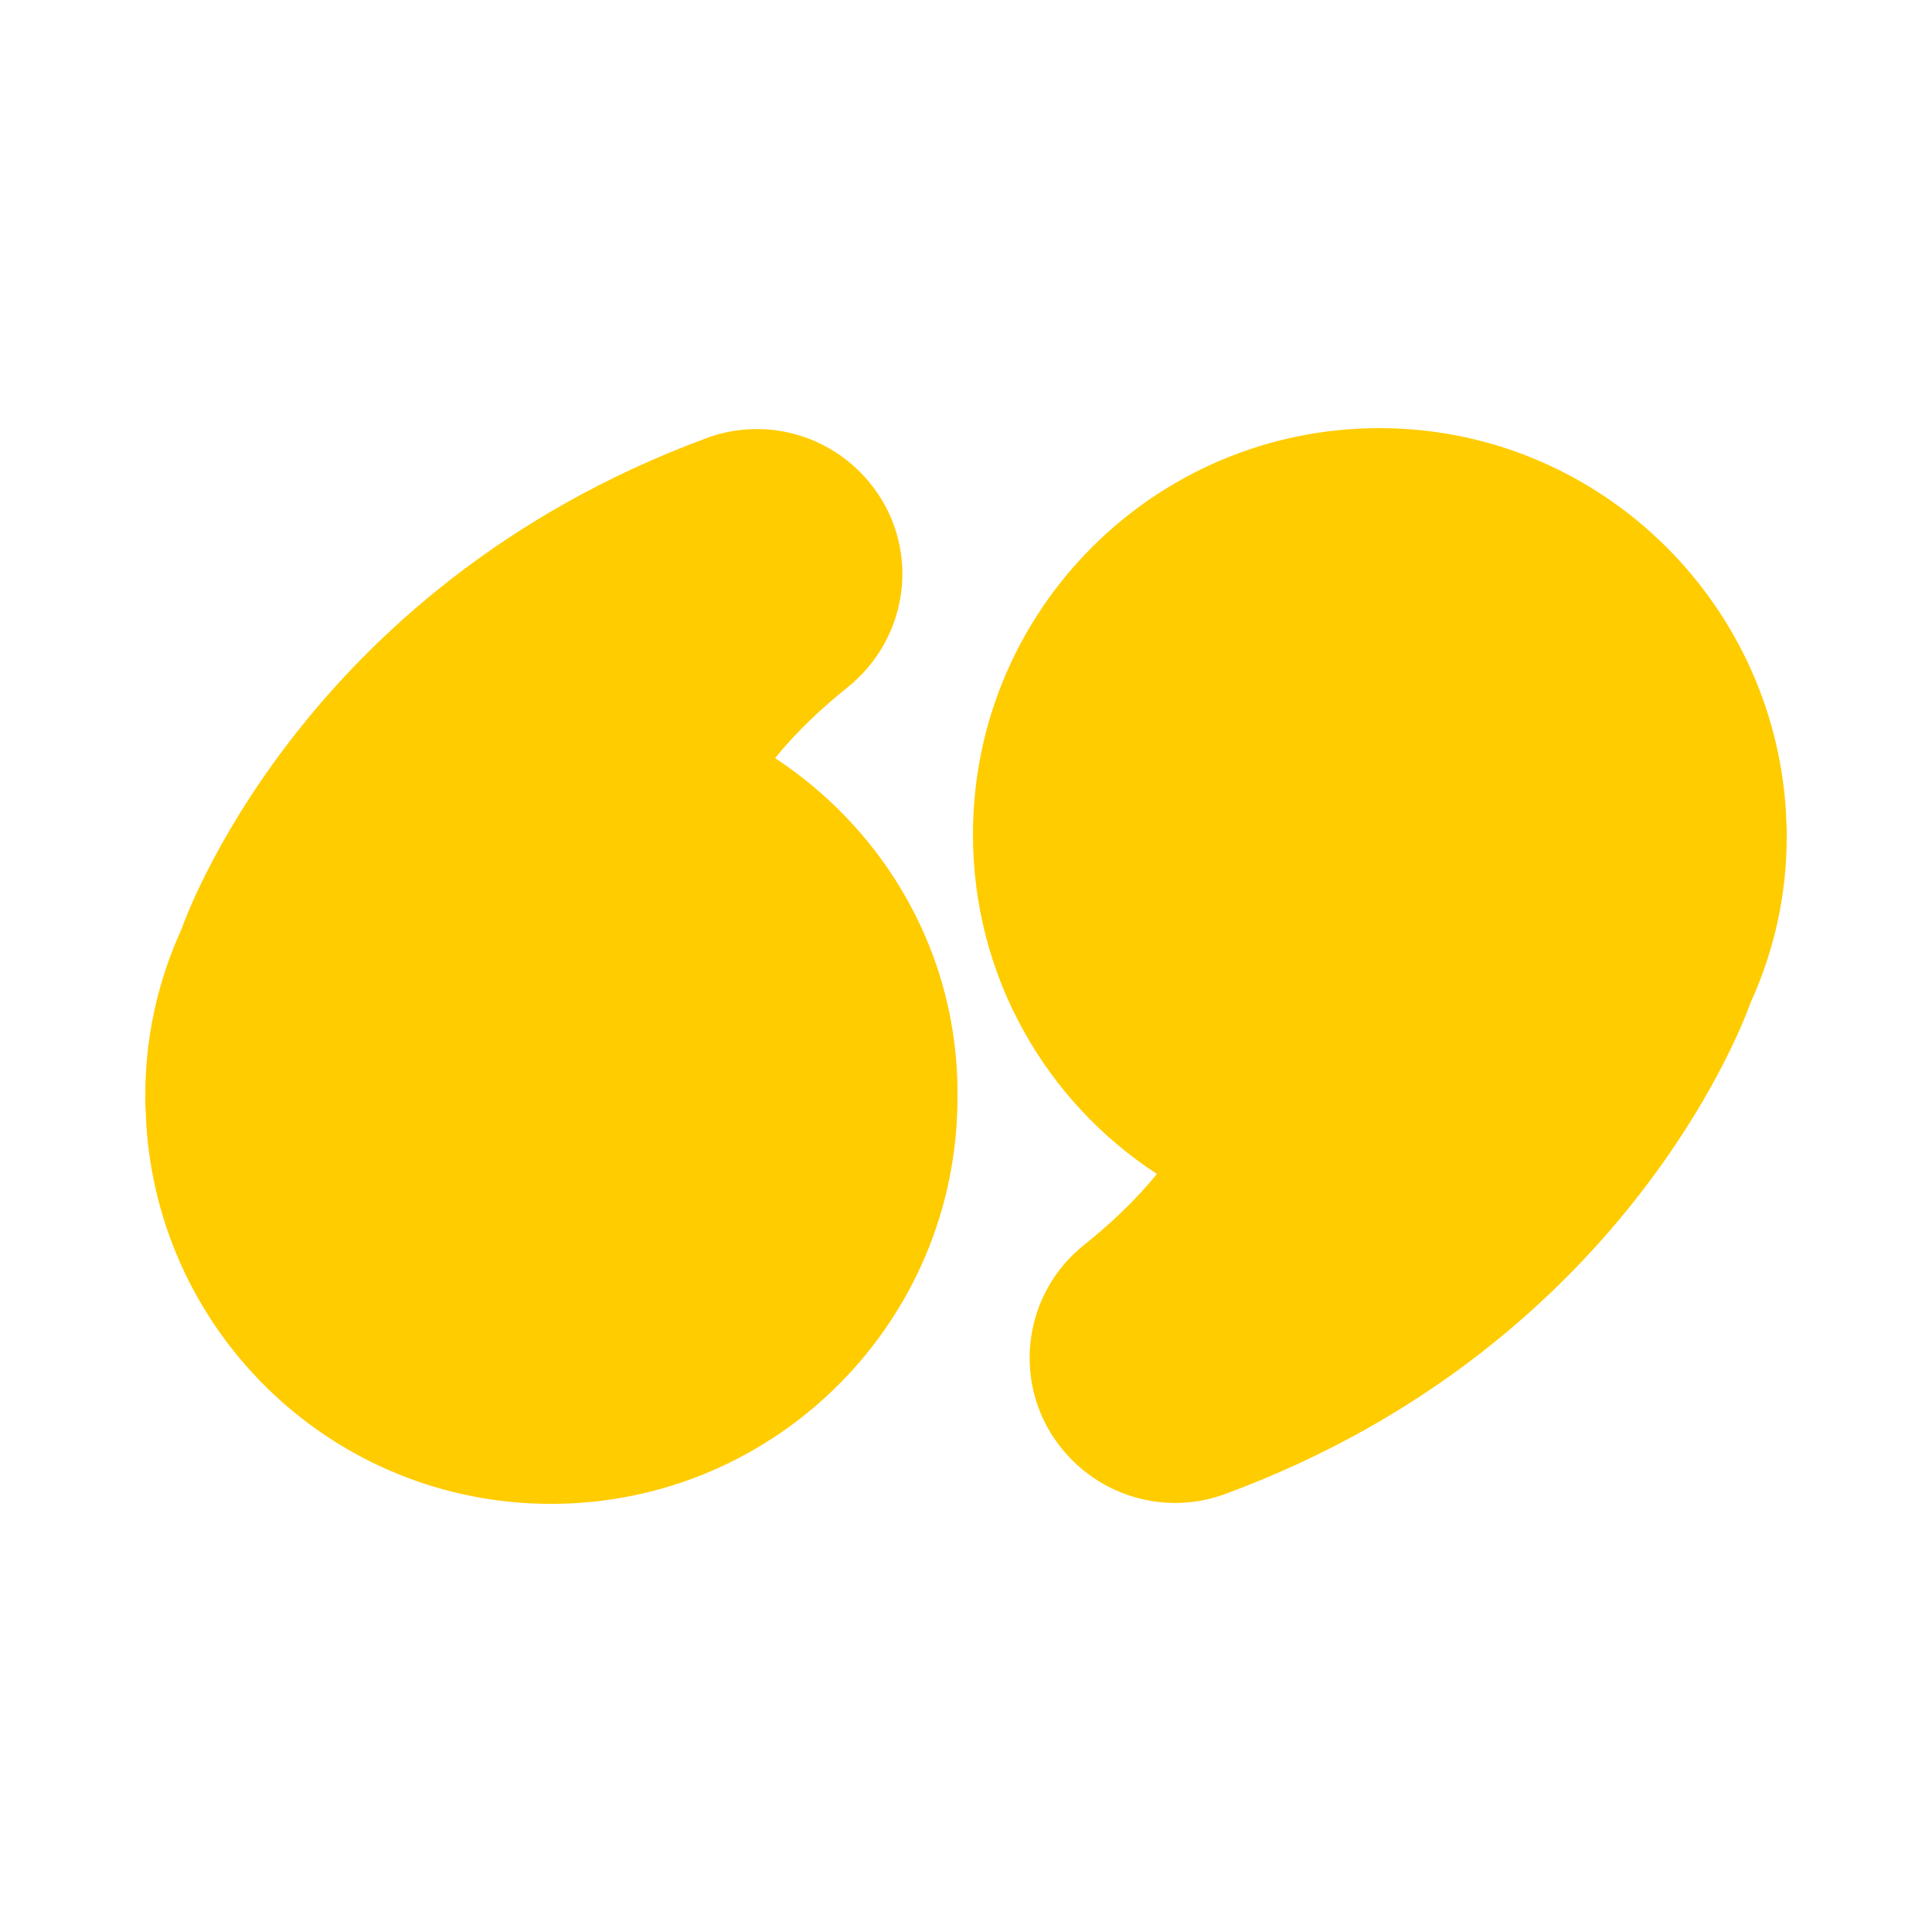
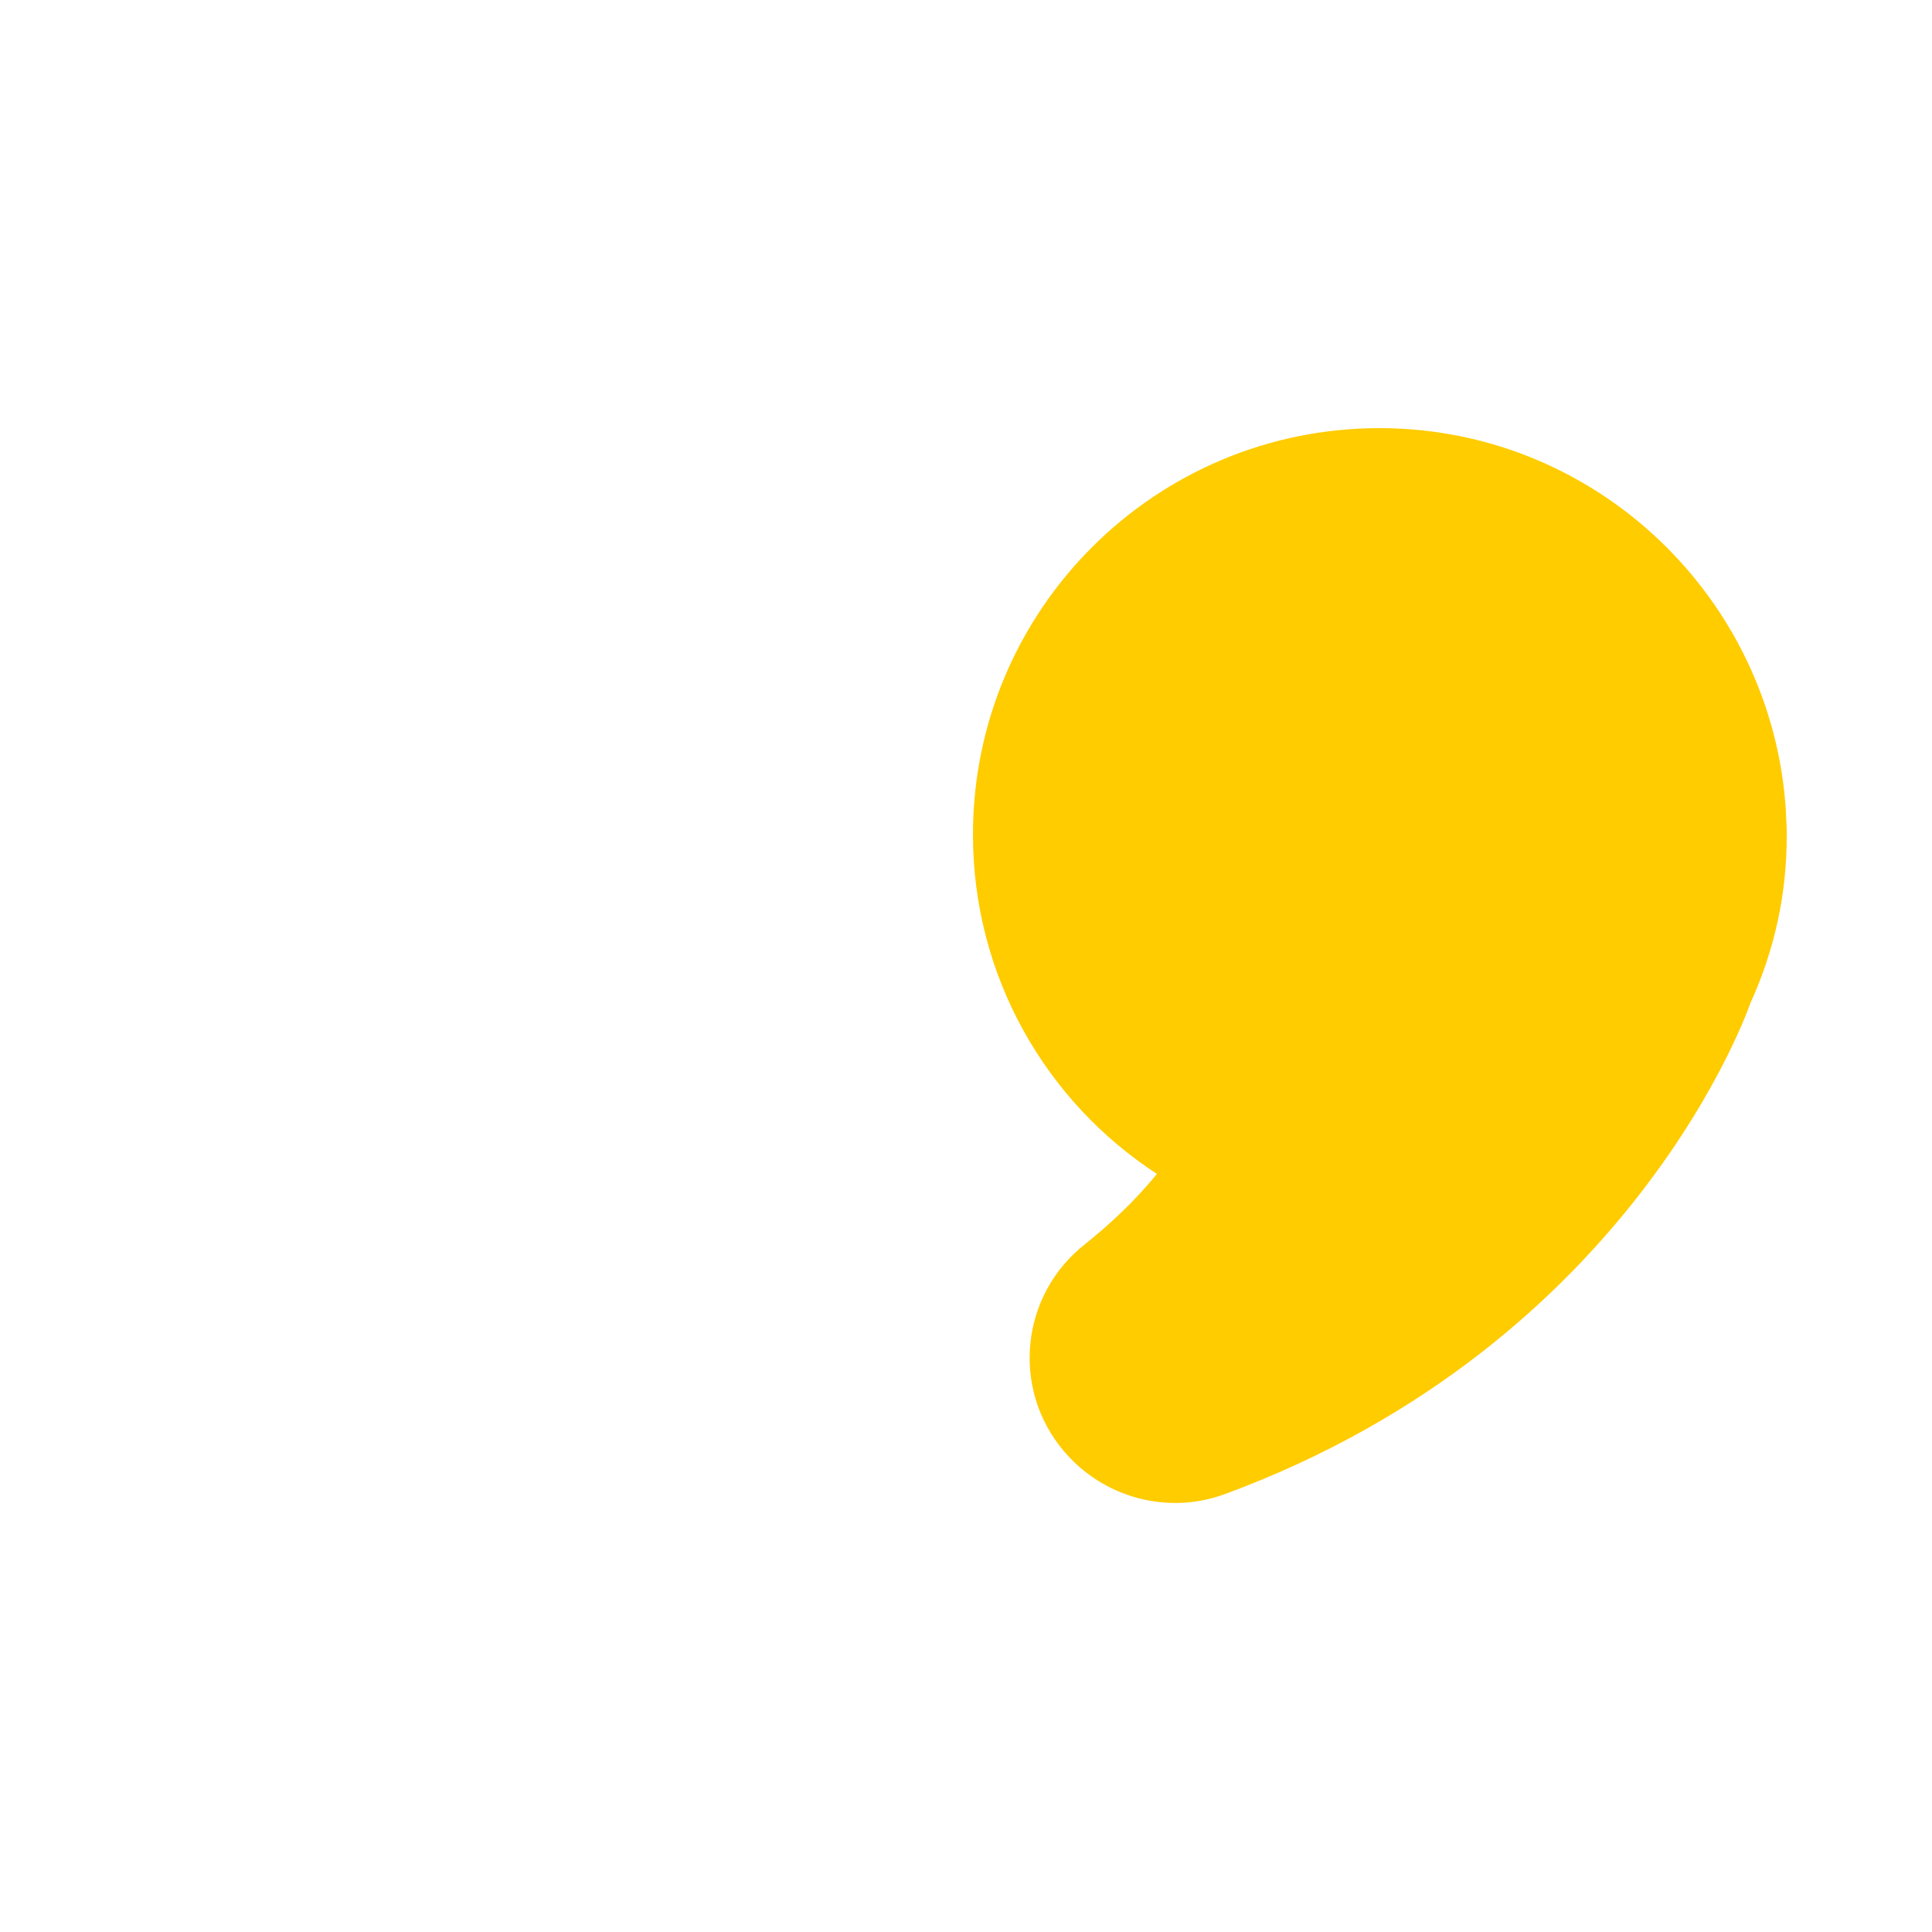
<svg xmlns="http://www.w3.org/2000/svg" version="1.1" id="Capa_1" x="0px" y="0px" viewBox="0 0 250 250" style="enable-background:new 0 0 250 250;" xml:space="preserve">
  <style type="text/css">
	.st0{fill:#FFCC00;}
</style>
  <g>
-     <path class="st0" d="M100.3,98.1c2.9-3.6,6.2-6.6,9.3-9.1c8.3-6.6,9.6-18.6,2.8-26.7c-5.1-6.1-13.5-8.4-21-5.6   c-53,19.6-67.9,63.5-67.9,63.5c-3.2,7-4.7,14.3-4.7,21.5c0,0.1,0,0.2,0,0.4c0,0.2,0,0.3,0,0.4c0,0.8,0.1,1.7,0.1,2.5   c1.5,27.7,24.4,49.6,52.4,49.6c29,0,52.6-23.5,52.6-52.6C124.1,123.6,114.6,107.5,100.3,98.1z" />
    <path class="st0" d="M178.5,55.4c-29,0-52.6,23.5-52.6,52.6c0,18.4,9.5,34.6,23.8,43.9c-2.9,3.6-6.2,6.6-9.3,9.1   c-8.3,6.5-9.6,18.6-2.8,26.7c5.1,6.1,13.5,8.4,21,5.6c53-19.6,67.9-63.5,67.9-63.5c3.2-7,4.7-14.3,4.7-21.5c0-0.1,0-0.2,0-0.4   c0-0.2,0-0.3,0-0.4c0-0.8-0.1-1.7-0.1-2.5C229.4,77.4,206.5,55.4,178.5,55.4z" />
  </g>
</svg>